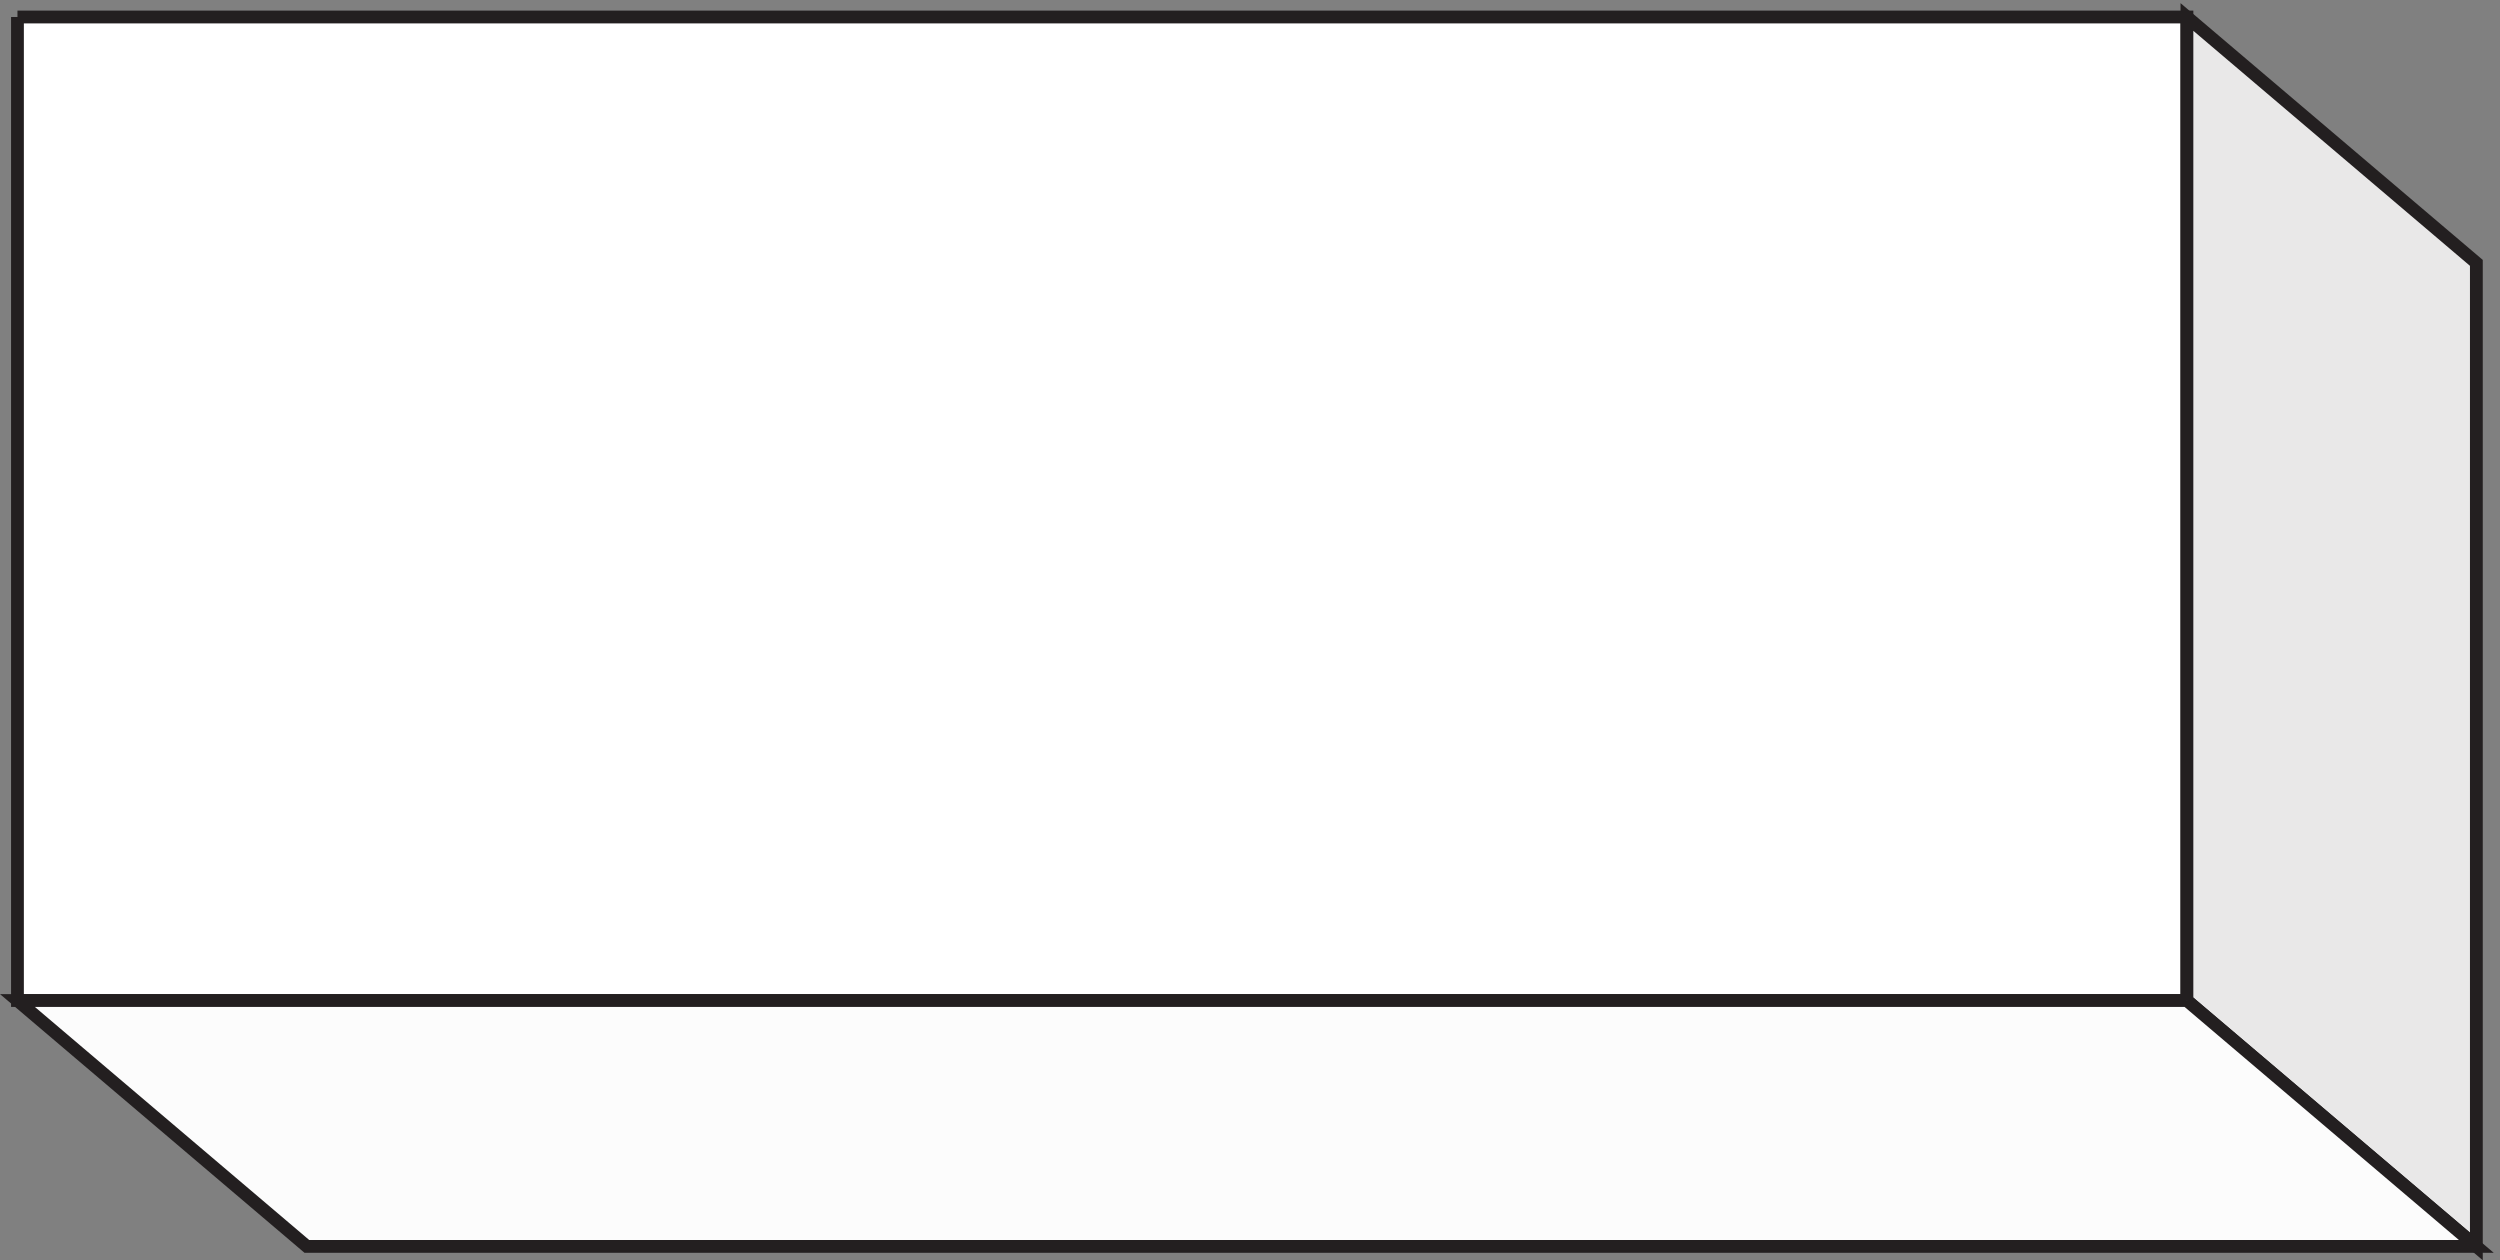
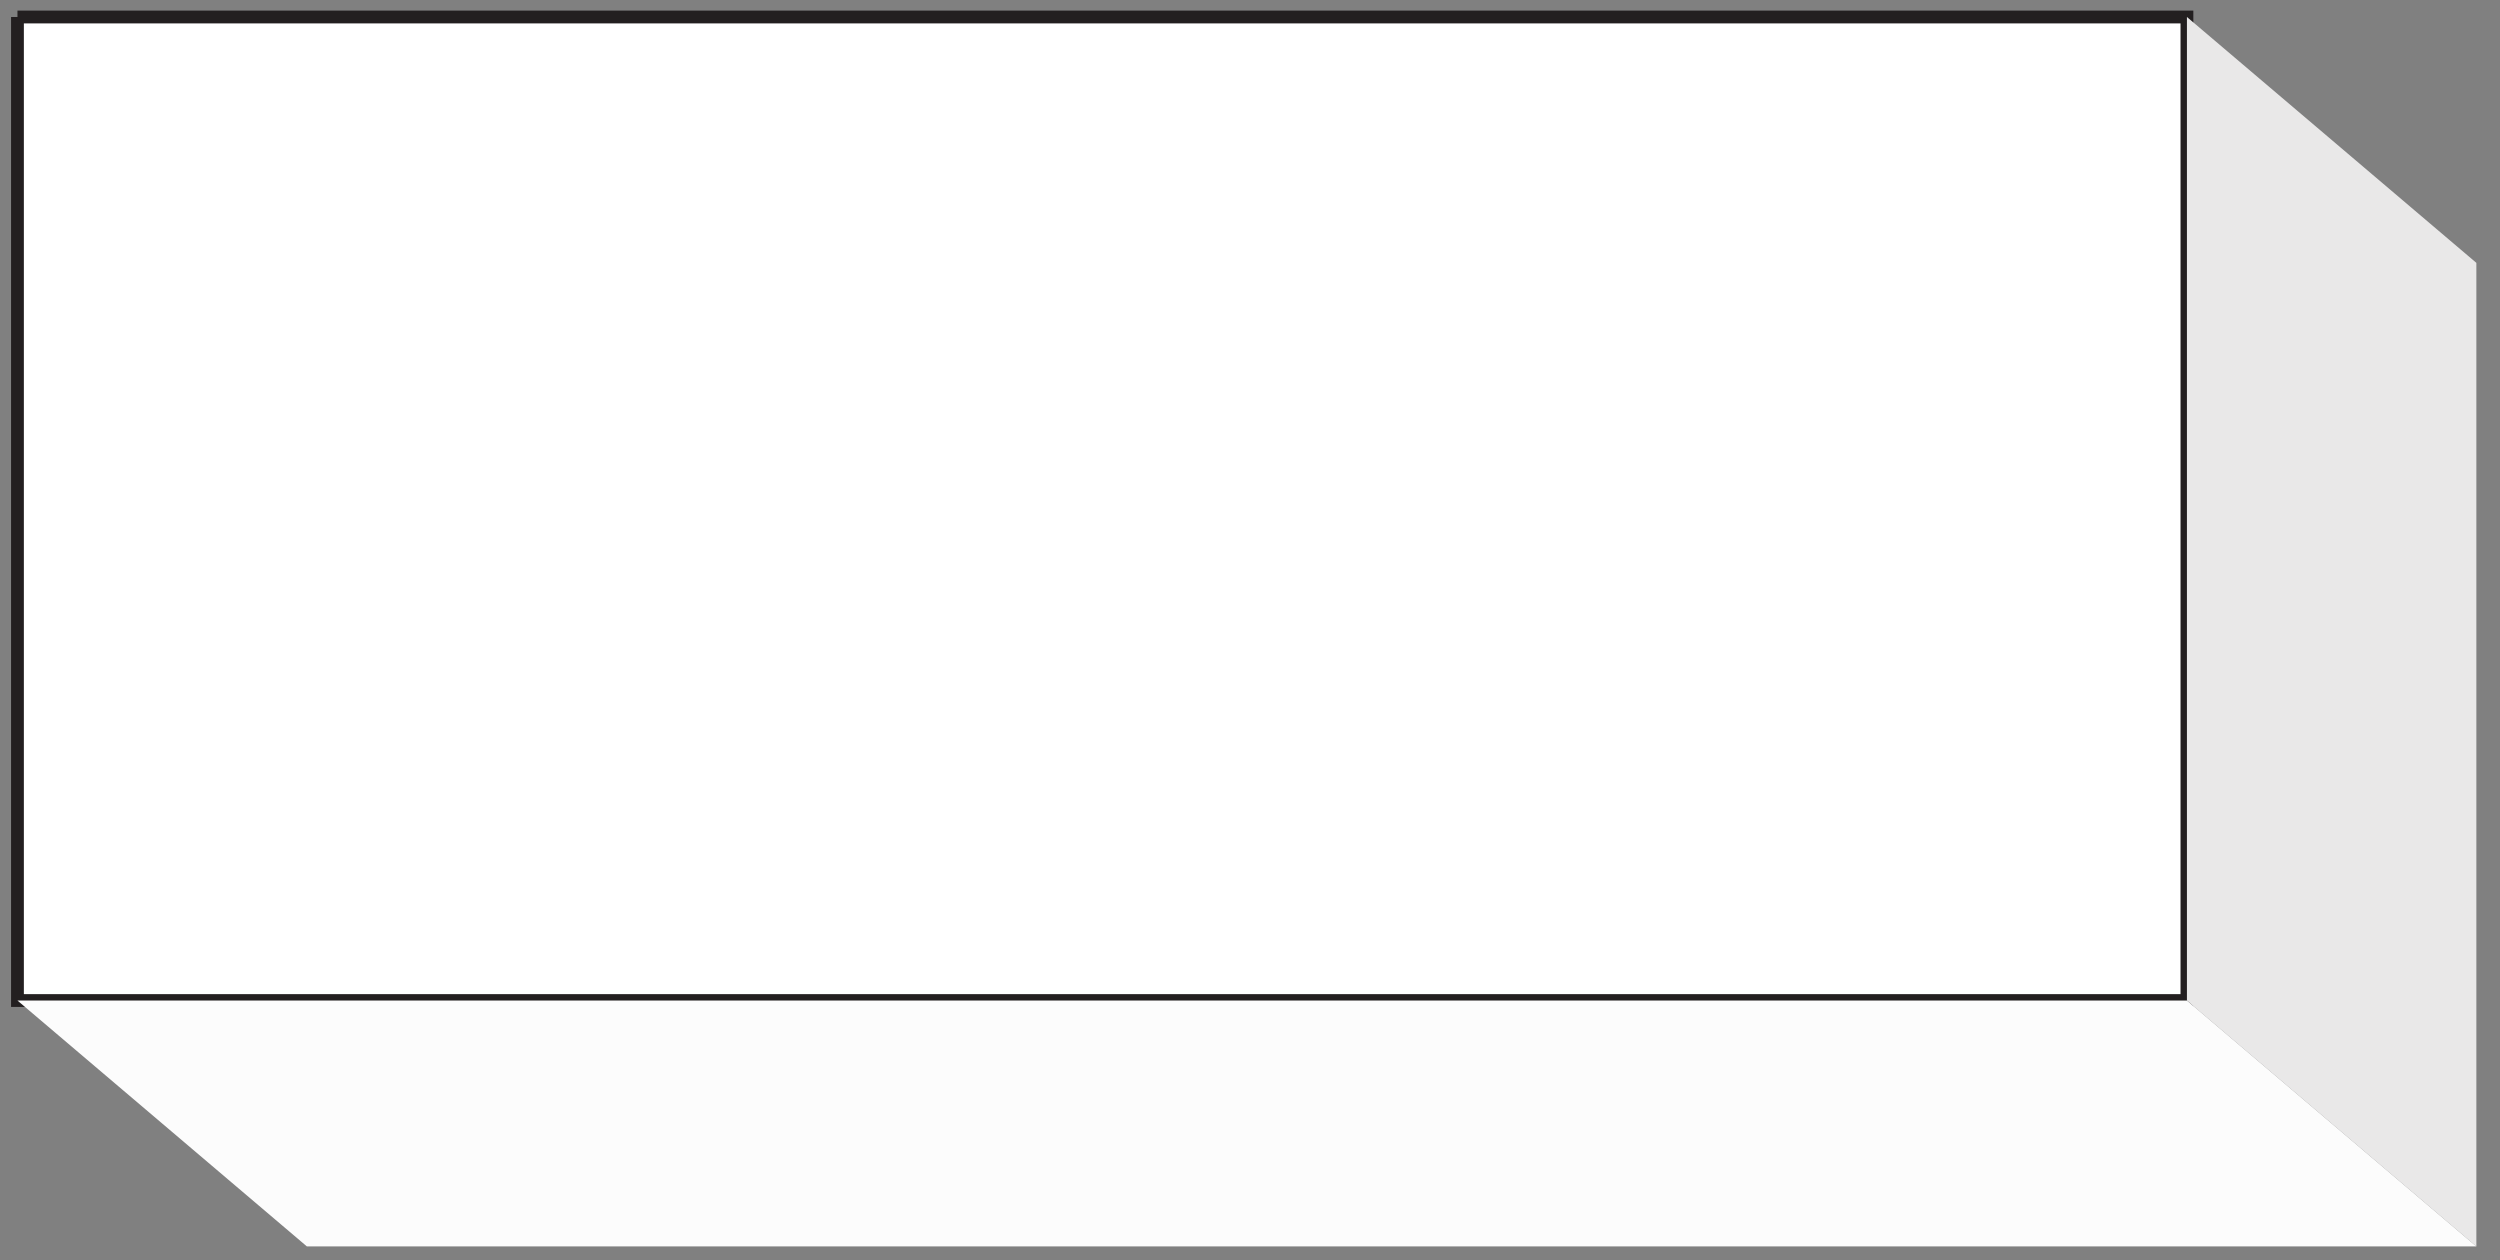
<svg xmlns="http://www.w3.org/2000/svg" xml:space="preserve" width="194.721" height="98.162">
  <rect width="100%" height="100%" fill="#808080" stroke="none" />
  <path d="M3.332 723.668H1273.83v-576H3.332v576" style="fill:#fff;fill-opacity:1;fill-rule:evenodd;stroke:none" transform="matrix(.133 0 0 -.133 .917 97.57)" />
  <path d="M3.332 723.668H1273.83v-576H3.332v576" style="fill:none;stroke:#231f20;stroke-width:7.5;stroke-linecap:butt;stroke-linejoin:miter;stroke-miterlimit:10;stroke-dasharray:none;stroke-opacity:1" transform="matrix(.133 0 0 -.133 .917 97.57)" />
  <path d="m1273.83 147.668 169.5-144v576l-169.5 144v-576" style="fill:#e9e8e8;fill-opacity:1;fill-rule:evenodd;stroke:none" transform="matrix(.133 0 0 -.133 .917 97.57)" />
-   <path d="m1273.83 147.668 169.5-144v576l-169.5 144v-576" style="fill:none;stroke:#231f20;stroke-width:7.5;stroke-linecap:butt;stroke-linejoin:miter;stroke-miterlimit:10;stroke-dasharray:none;stroke-opacity:1" transform="matrix(.133 0 0 -.133 .917 97.57)" />
  <path d="m1273.83 147.668 169.5-144H172.832l-169.5 144H1273.83" style="fill:#fcfcfc;fill-opacity:1;fill-rule:evenodd;stroke:none" transform="matrix(.133 0 0 -.133 .917 97.57)" />
-   <path d="m1273.83 147.668 169.5-144H172.832l-169.5 144H1273.83" style="fill:none;stroke:#231f20;stroke-width:7.5;stroke-linecap:butt;stroke-linejoin:miter;stroke-miterlimit:10;stroke-dasharray:none;stroke-opacity:1" transform="matrix(.133 0 0 -.133 .917 97.57)" />
</svg>